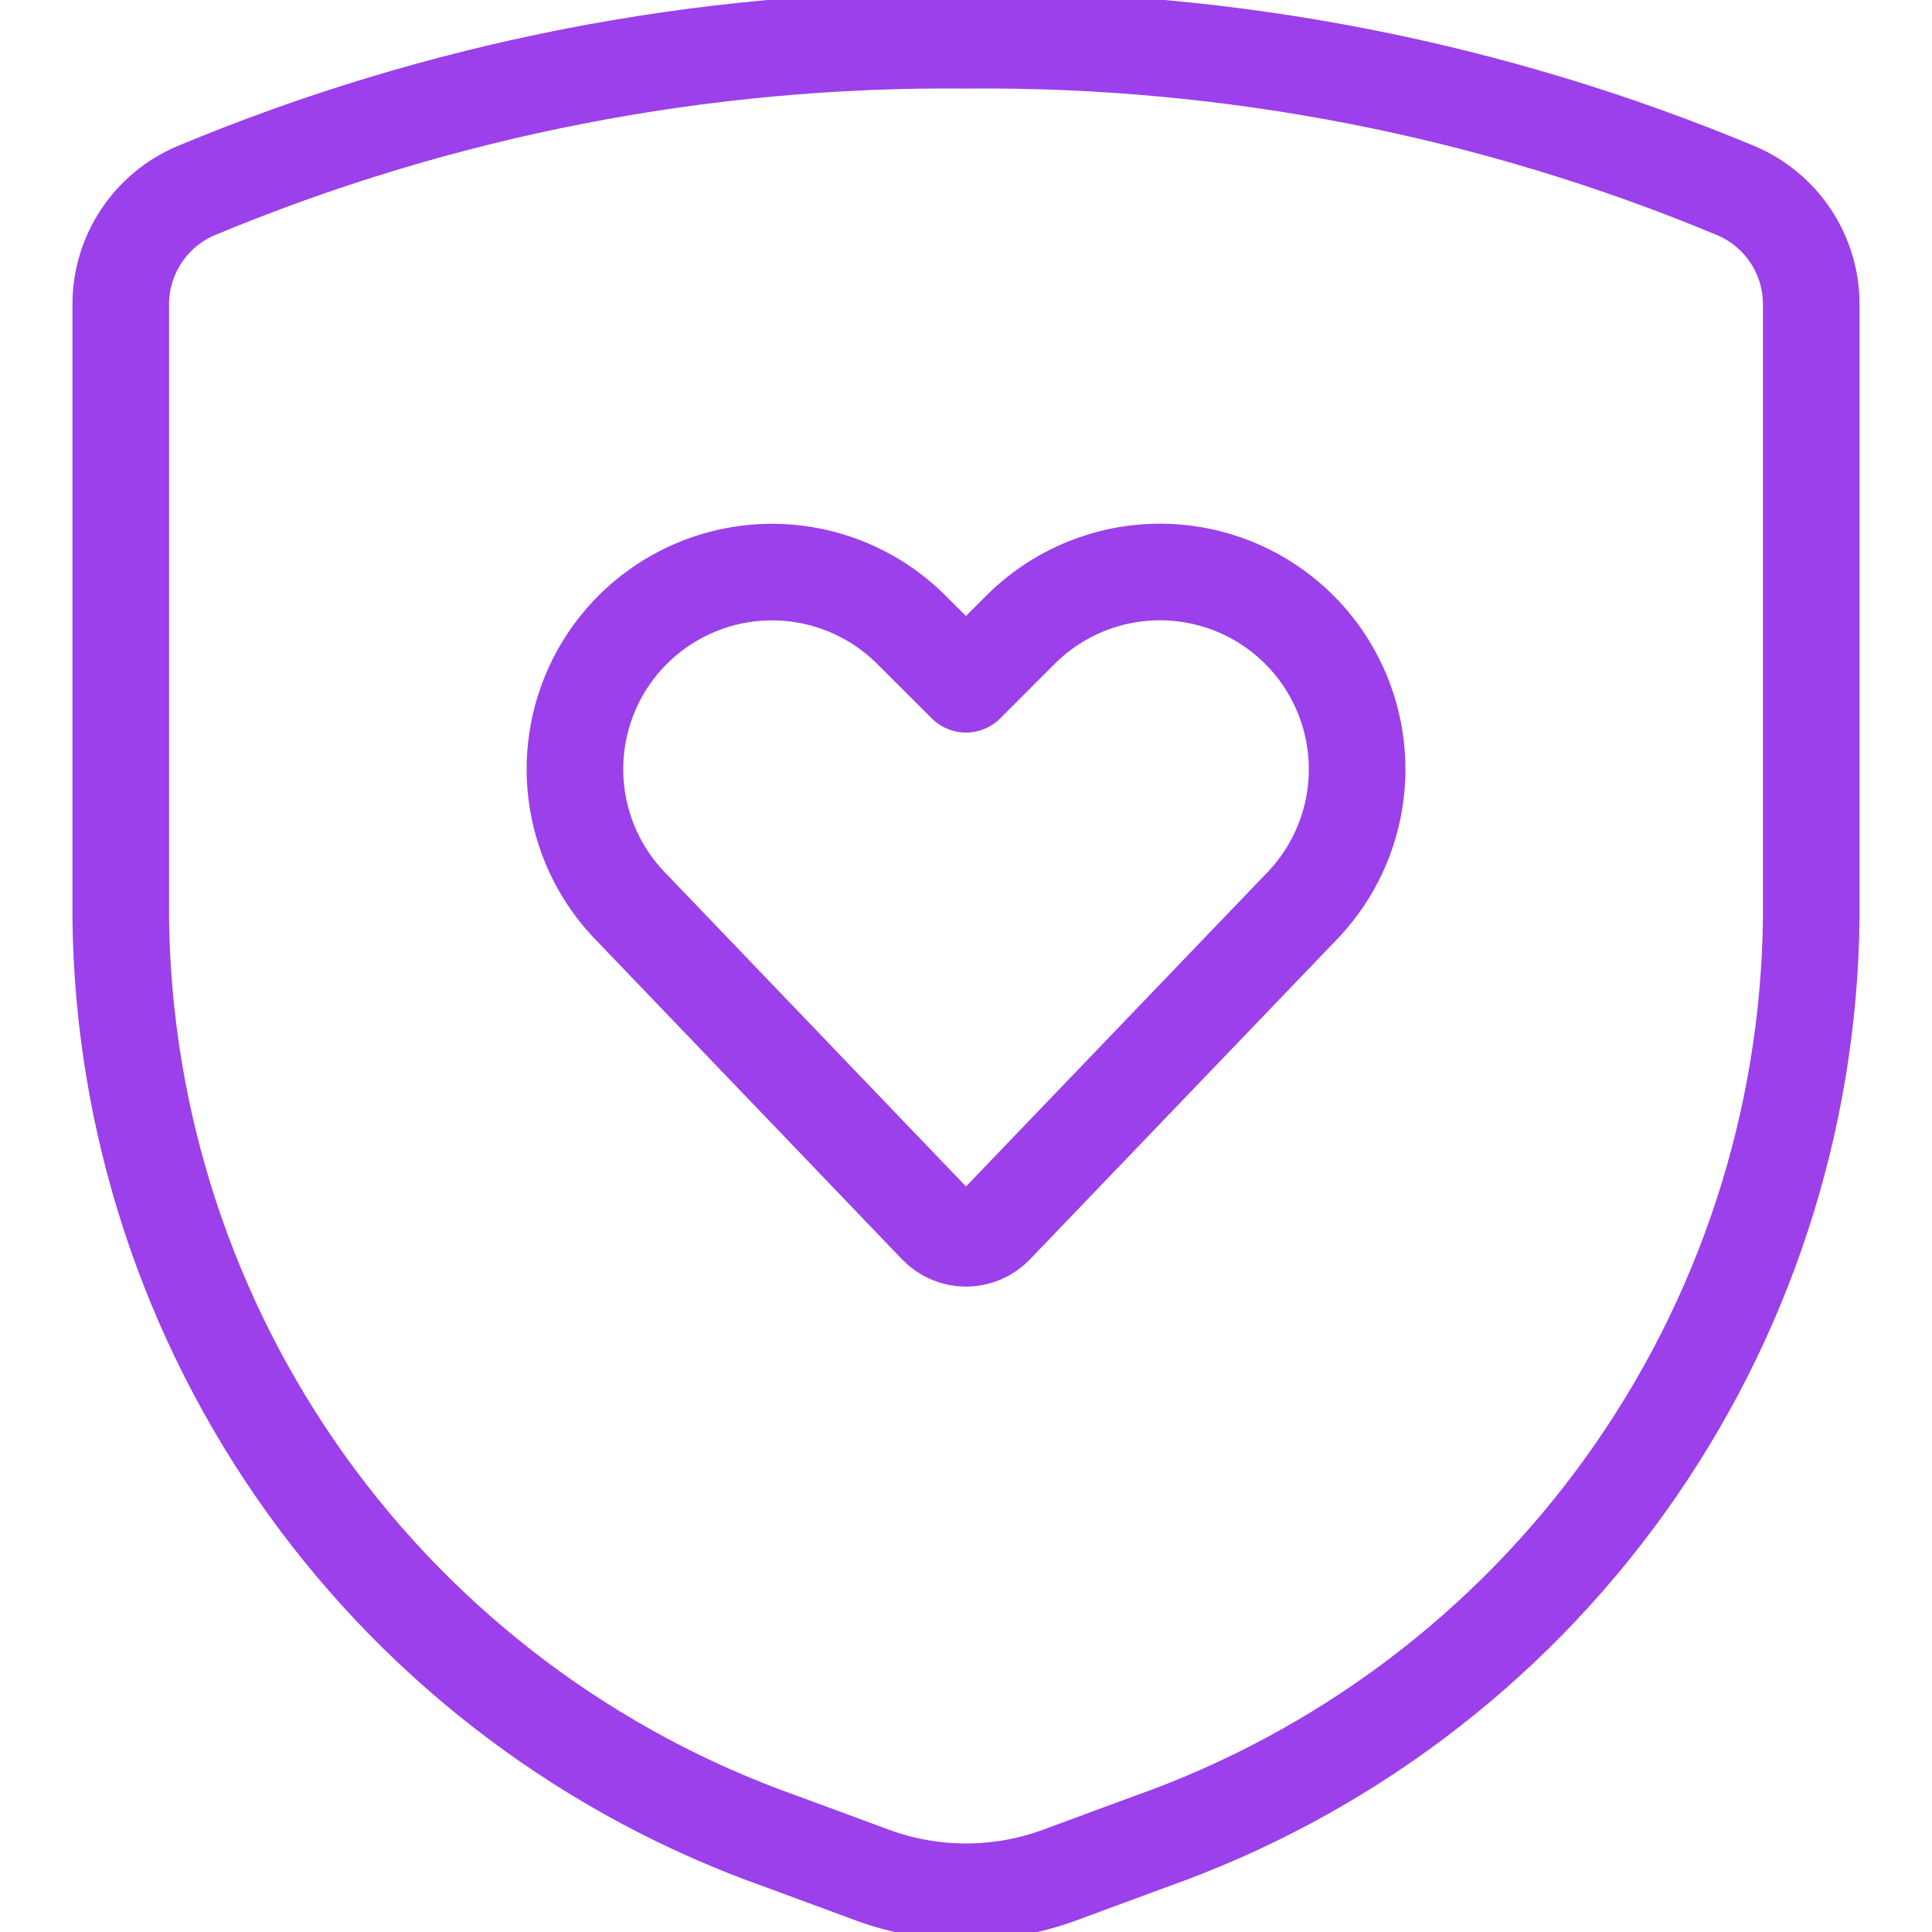
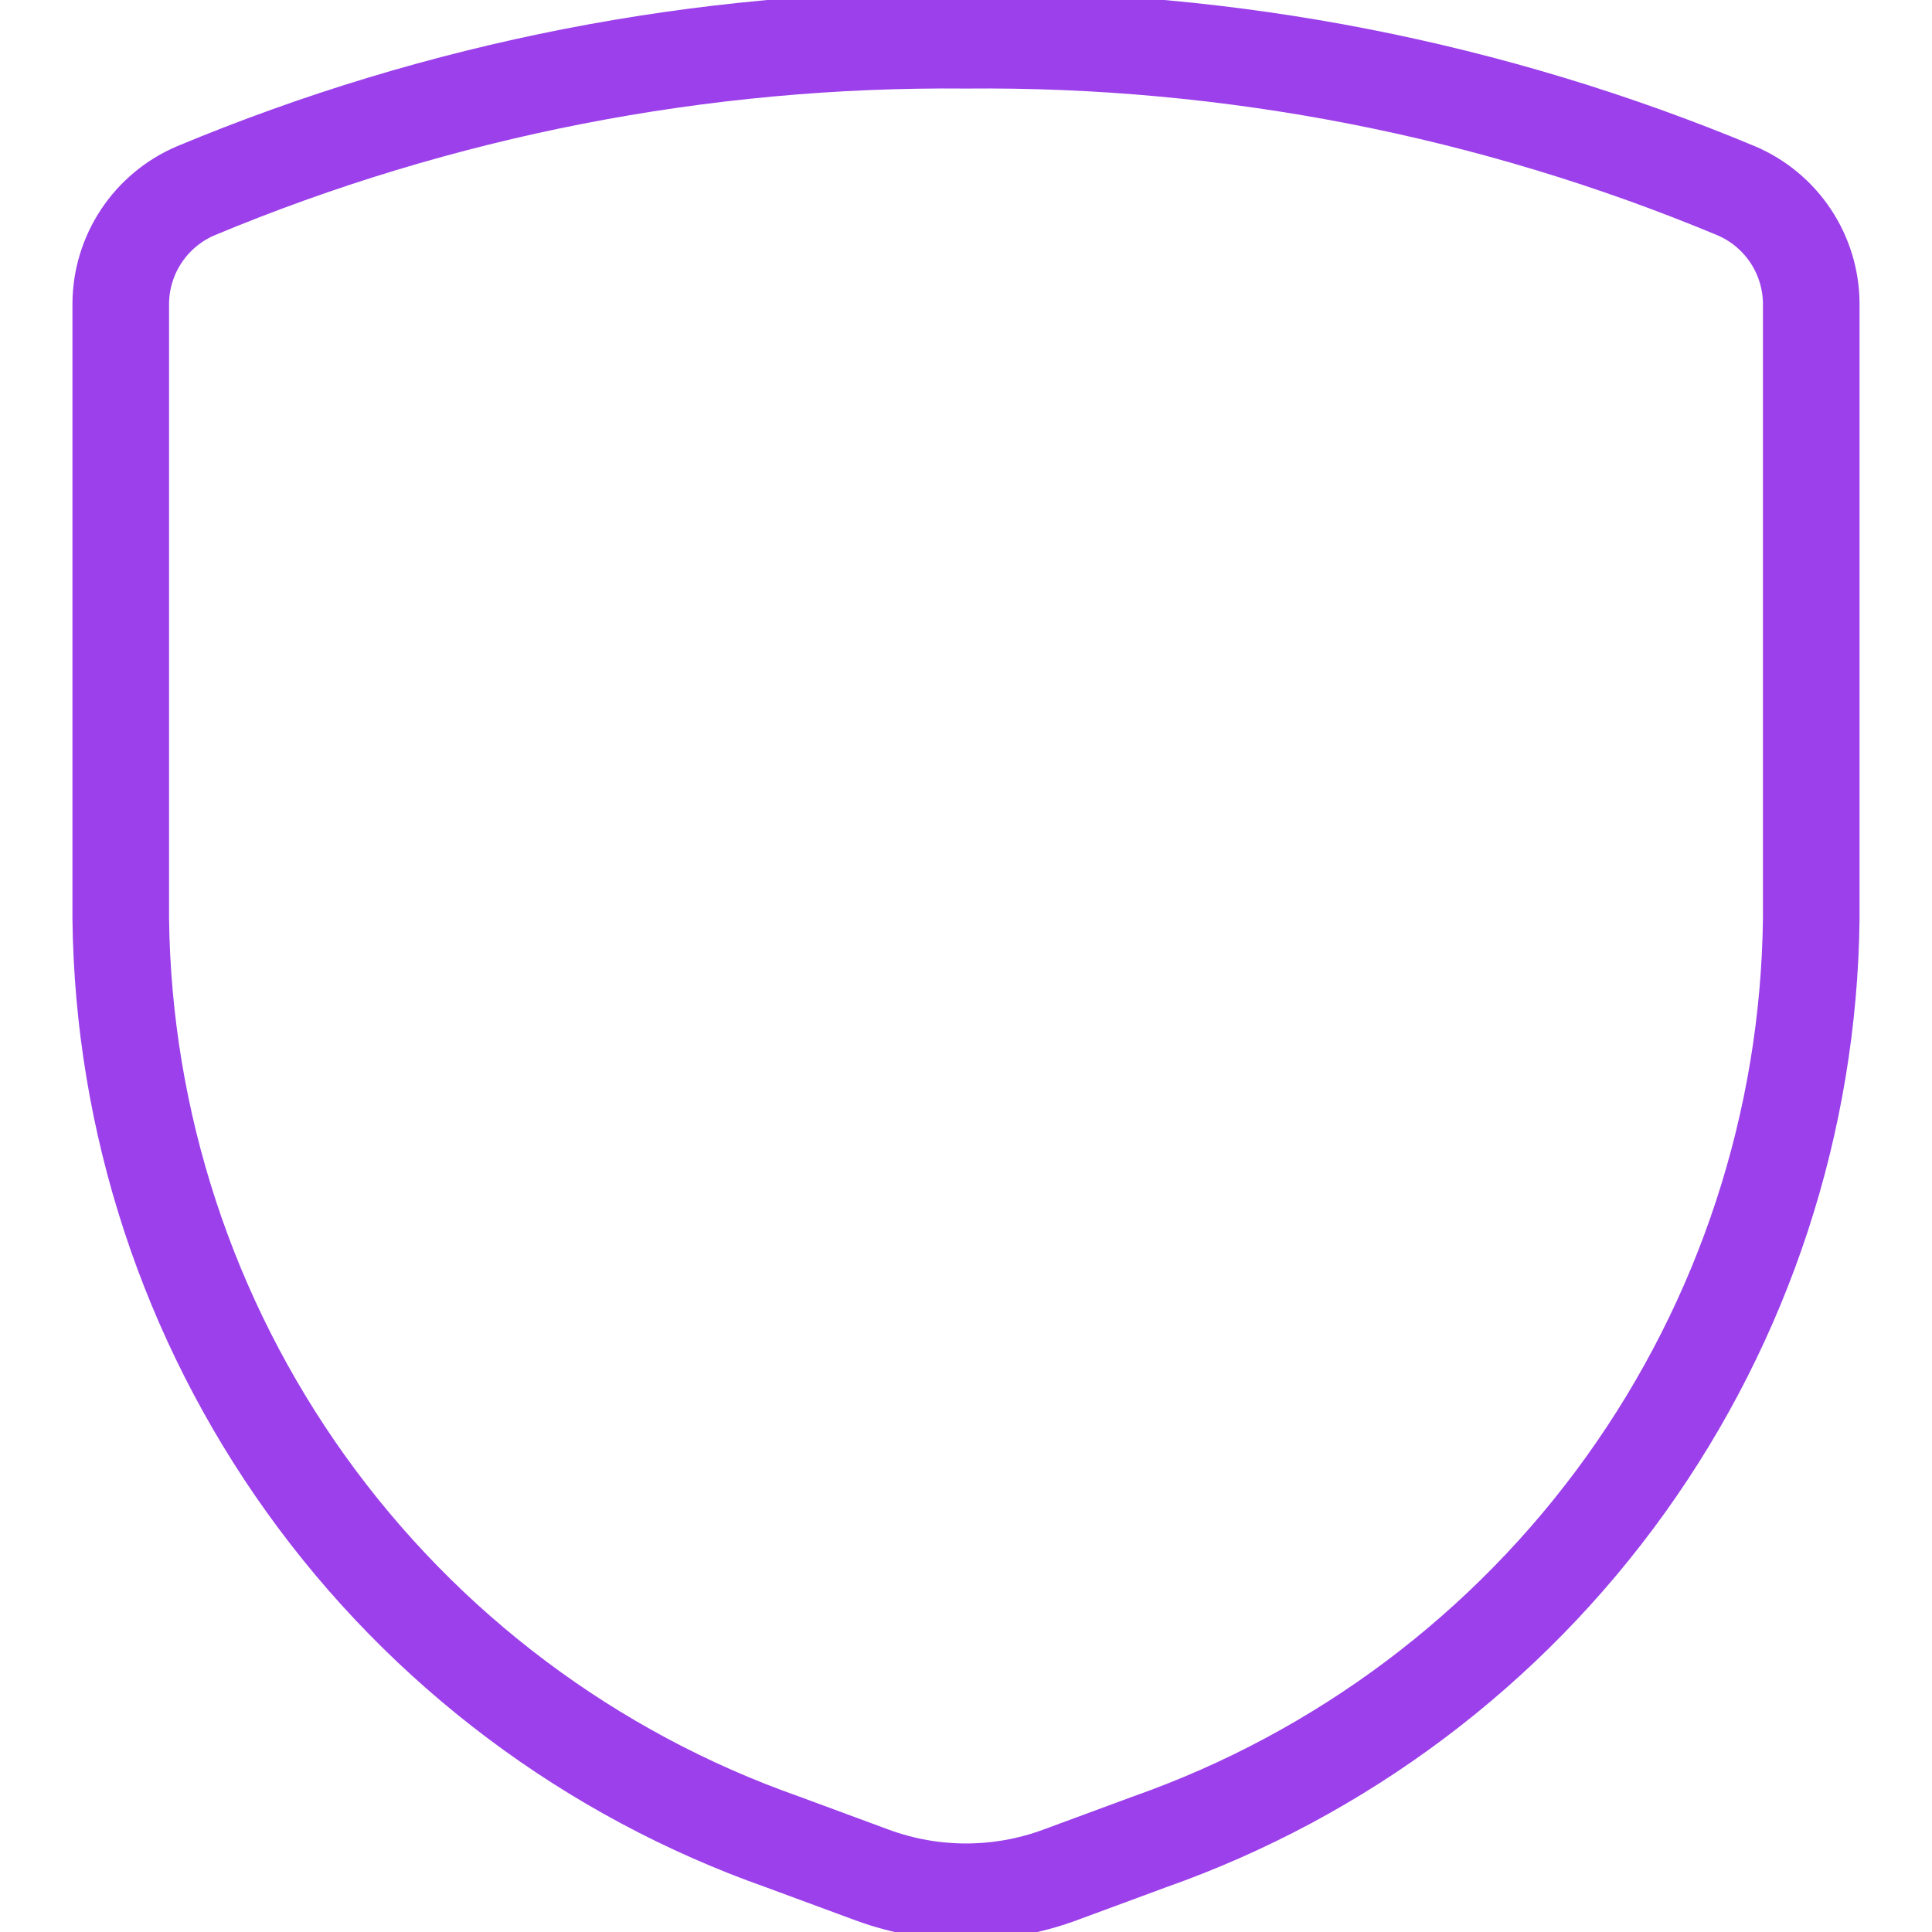
<svg xmlns="http://www.w3.org/2000/svg" width="80" height="80" viewBox="0 0 80 80" fill="none">
  <g clip-path="url(#clip0_8607_12196)">
-     <path d="M41.203 50.764C41.048 50.926 40.861 51.055 40.654 51.143C40.447 51.231 40.225 51.277 40 51.277C39.775 51.277 39.553 51.231 39.346 51.143C39.139 51.055 38.952 50.926 38.797 50.764L26.203 37.627C24.99 36.416 24.188 34.854 23.913 33.162C23.637 31.47 23.901 29.734 24.667 28.2C25.245 27.044 26.09 26.041 27.133 25.275C28.175 24.509 29.384 24.001 30.661 23.794C31.938 23.587 33.245 23.686 34.476 24.084C35.707 24.481 36.825 25.166 37.74 26.08L40 28.334L42.253 26.08C43.168 25.164 44.287 24.479 45.519 24.081C46.75 23.682 48.059 23.583 49.336 23.79C50.614 23.997 51.824 24.505 52.867 25.272C53.91 26.038 54.755 27.042 55.333 28.2C56.1 29.733 56.365 31.468 56.091 33.16C55.817 34.852 55.018 36.414 53.807 37.627L41.203 50.764Z" stroke="#9B40EA" stroke-width="4" stroke-linecap="round" stroke-linejoin="round" />
    <path d="M5 12.583V38.04C5.098 46.452 7.779 54.63 12.679 61.467C17.579 68.305 24.463 73.471 32.397 76.267L36.133 77.647C38.63 78.563 41.37 78.563 43.867 77.647L47.603 76.267C55.537 73.471 62.421 68.305 67.321 61.467C72.221 54.63 74.902 46.452 75 38.04V12.583C74.997 11.583 74.7 10.606 74.147 9.773C73.593 8.94 72.807 8.287 71.887 7.897C61.789 3.684 50.941 1.564 40 1.667C29.059 1.564 18.211 3.684 8.113 7.897C7.193 8.287 6.407 8.94 5.854 9.773C5.3 10.606 5.003 11.583 5 12.583Z" stroke="#9B40EA" stroke-width="4" stroke-linecap="round" stroke-linejoin="round" />
  </g>
  <defs>
    <clipPath id="clip0_8607_12196">
      <rect width="80" height="80" fill="white" />
    </clipPath>
  </defs>
</svg>